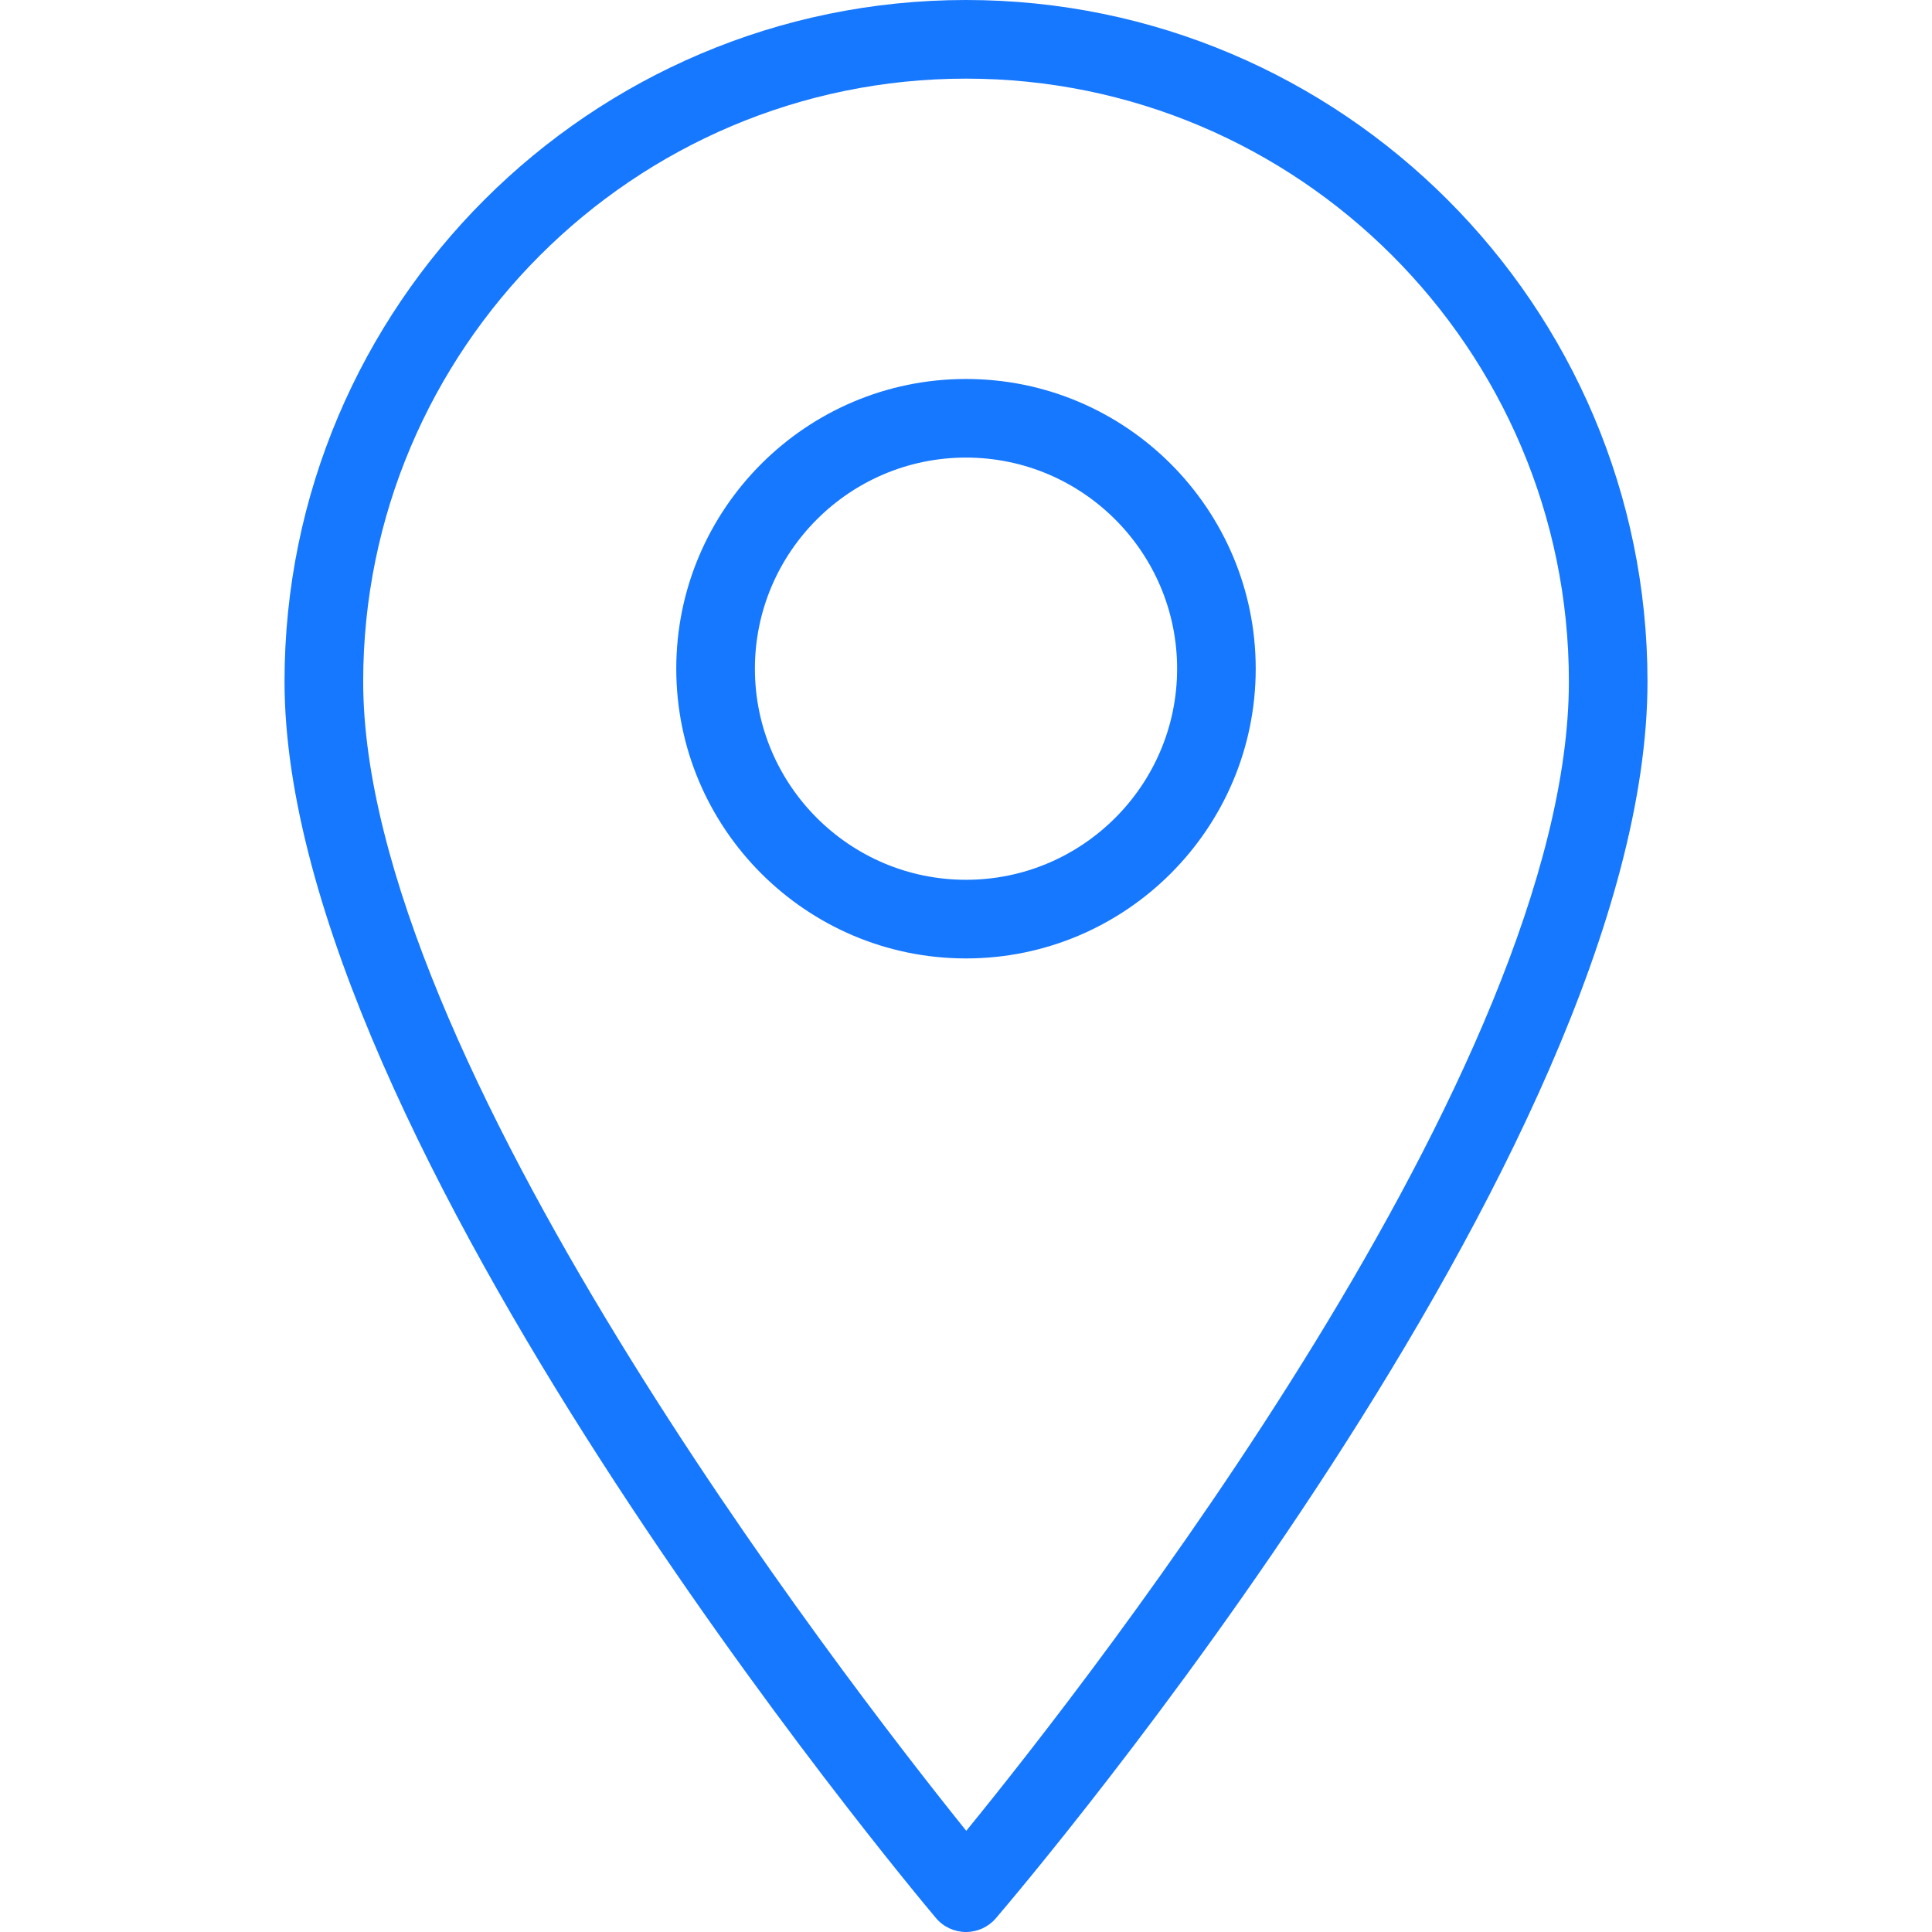
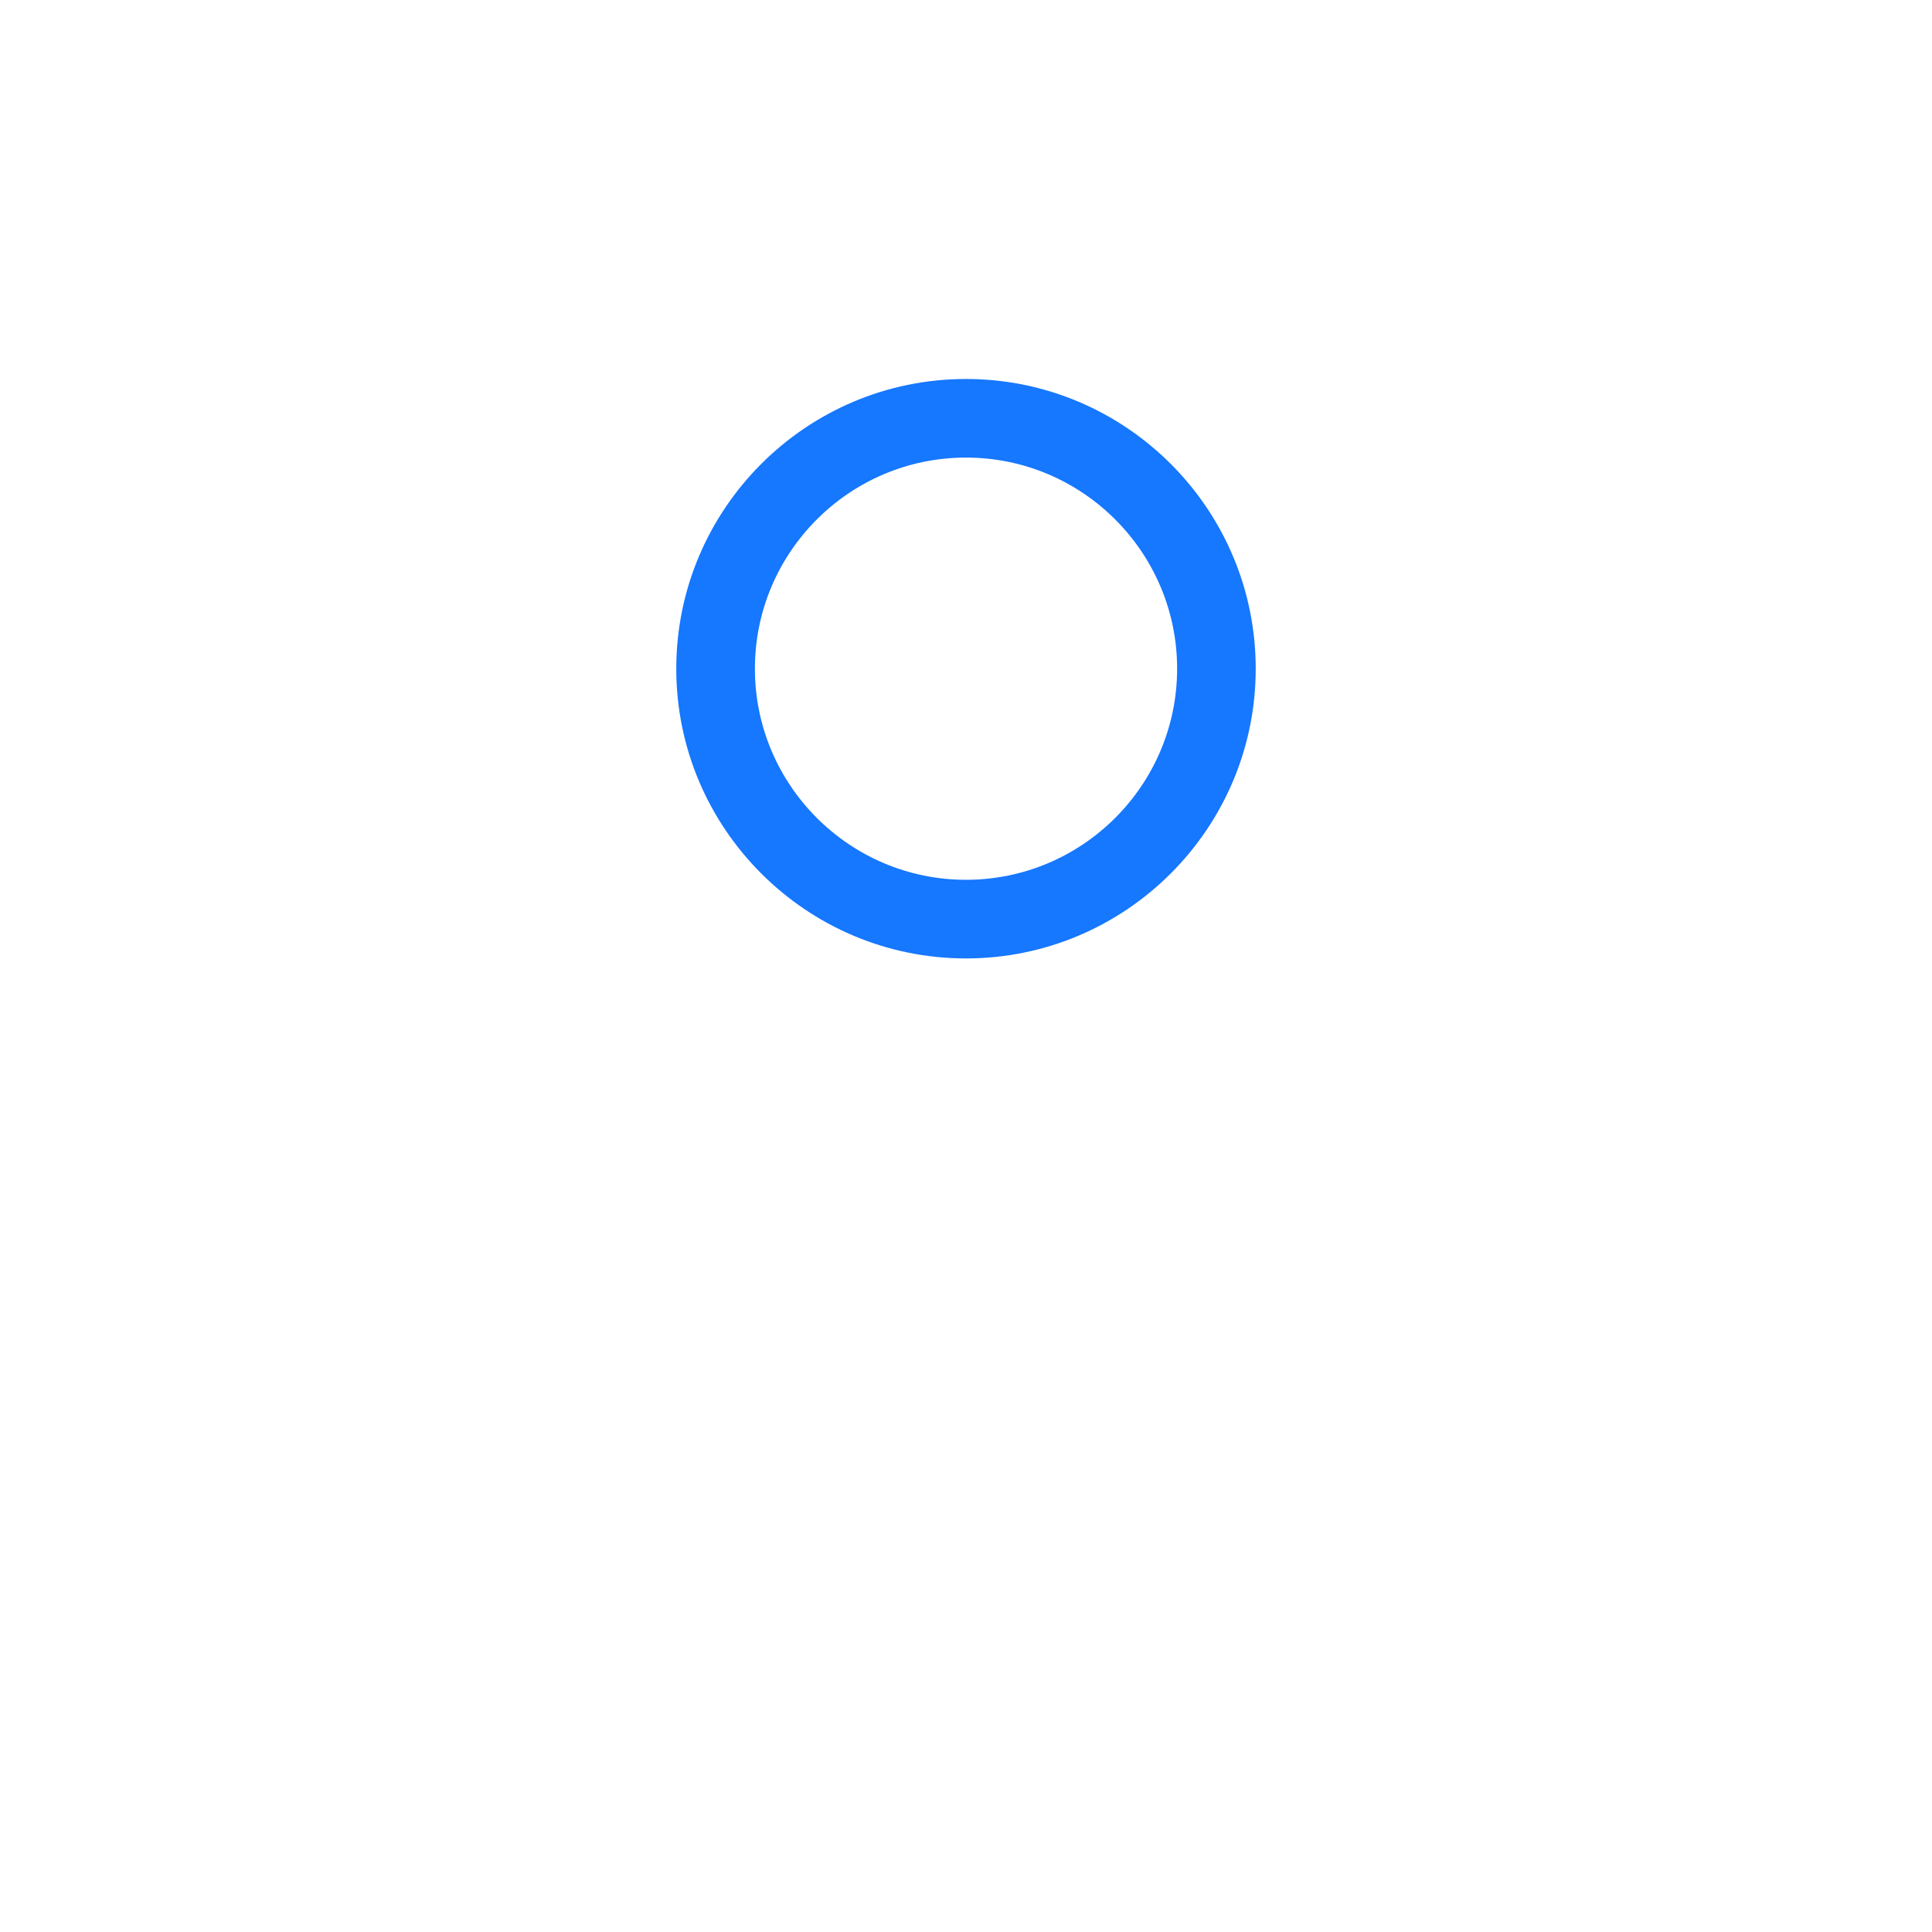
<svg xmlns="http://www.w3.org/2000/svg" version="1.1" id="Capa_1" x="0px" y="0px" width="113px" height="113px" viewBox="0 0 113 113" xml:space="preserve">
  <g>
    <g>
-       <path fill="#1677FF" d="M56.5,0C34.521,0,16.642,17.88,16.642,39.859c0,26.754,36.543,70.475,38.1,72.323 c0.435,0.52,1.074,0.814,1.749,0.818c0.003,0,0.007,0,0.01,0c0.671,0,1.31-0.293,1.746-0.805 c1.556-1.816,38.112-44.814,38.112-72.337C96.355,17.88,78.479,0,56.5,0z M56.515,107.082 c-7.34-9.127-35.273-45.314-35.273-67.223c0-19.442,15.816-35.26,35.26-35.26c19.441,0,35.26,15.817,35.26,35.26 C91.759,62.393,63.873,98.063,56.515,107.082z" />
-       <path fill="#1677FF" d="M56.5,22.166c-9.344,0-16.946,7.602-16.946,16.946c0,9.344,7.603,16.945,16.946,16.945 s16.945-7.602,16.945-16.945C73.445,29.767,65.846,22.166,56.5,22.166z M56.5,51.458c-6.808,0-12.347-5.539-12.347-12.347 c0-6.809,5.537-12.348,12.347-12.348c6.809,0,12.348,5.539,12.348,12.348C68.848,45.919,63.309,51.458,56.5,51.458z" />
+       <path fill="#1677FF" d="M56.5,22.166c-9.344,0-16.946,7.602-16.946,16.946c0,9.344,7.603,16.945,16.946,16.945 s16.945-7.602,16.945-16.945C73.445,29.767,65.846,22.166,56.5,22.166M56.5,51.458c-6.808,0-12.347-5.539-12.347-12.347 c0-6.809,5.537-12.348,12.347-12.348c6.809,0,12.348,5.539,12.348,12.348C68.848,45.919,63.309,51.458,56.5,51.458z" />
    </g>
  </g>
</svg>